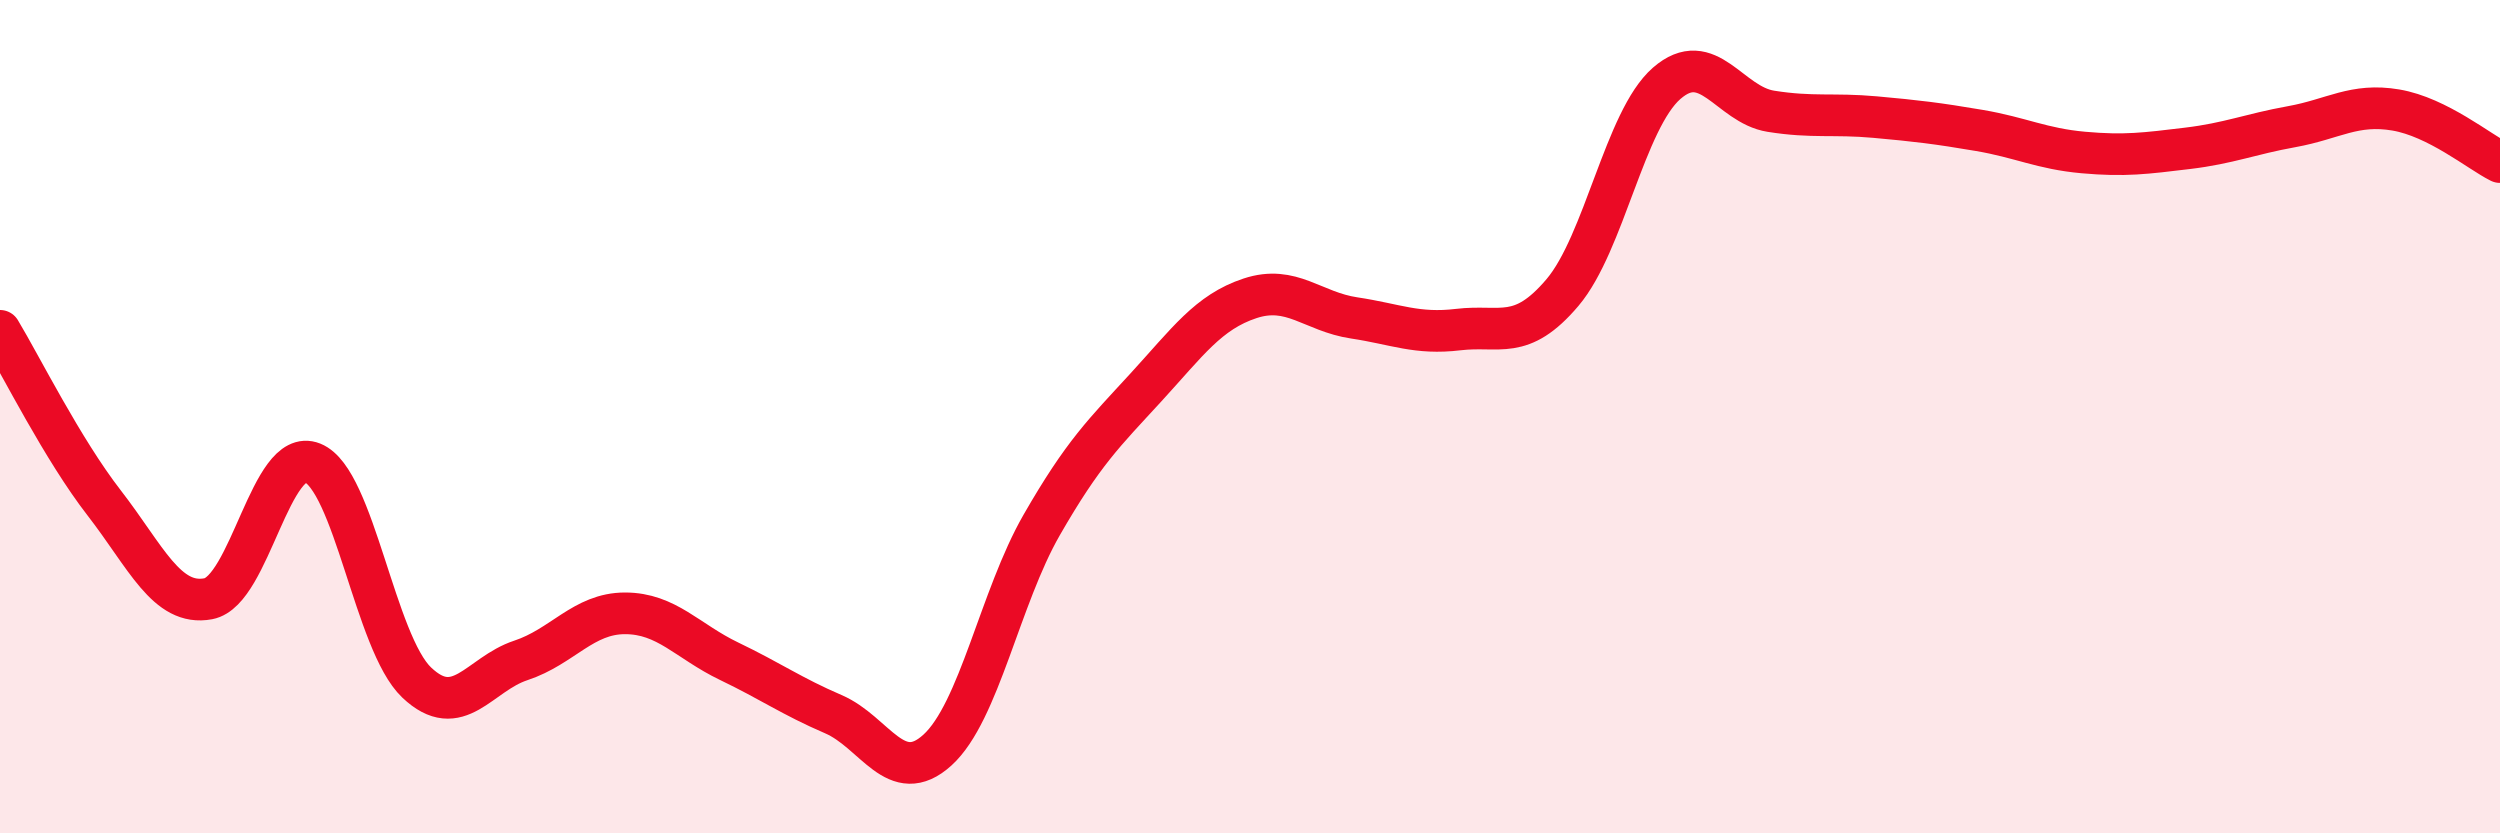
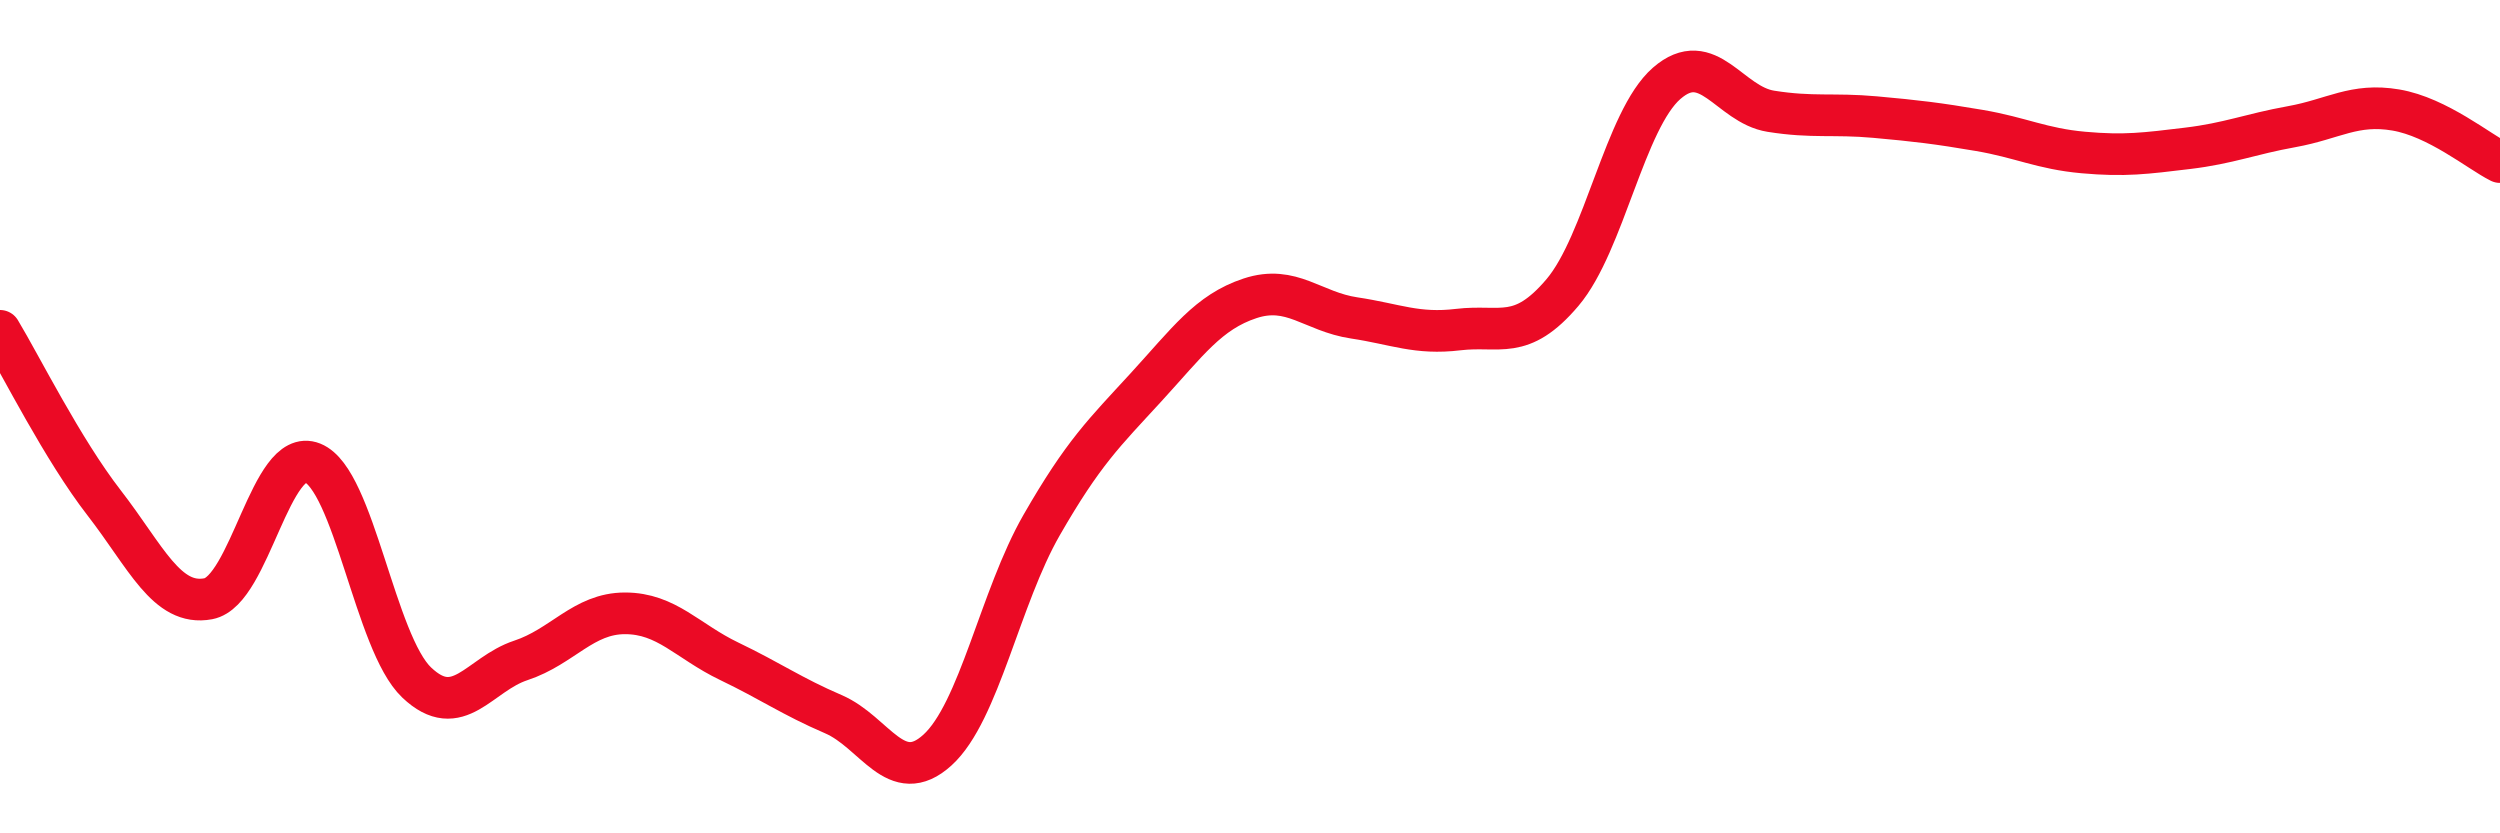
<svg xmlns="http://www.w3.org/2000/svg" width="60" height="20" viewBox="0 0 60 20">
-   <path d="M 0,7.94 C 0.5,8.77 1.5,10.78 2.5,12.07 C 3.5,13.36 4,14.56 5,14.37 C 6,14.18 6.5,10.71 7.5,11.11 C 8.5,11.51 9,15.43 10,16.38 C 11,17.33 11.5,16.18 12.5,15.85 C 13.5,15.52 14,14.72 15,14.72 C 16,14.72 16.5,15.39 17.5,15.87 C 18.5,16.35 19,16.71 20,17.14 C 21,17.57 21.5,18.91 22.5,18 C 23.5,17.09 24,14.34 25,12.6 C 26,10.86 26.5,10.39 27.5,9.3 C 28.5,8.21 29,7.49 30,7.16 C 31,6.83 31.5,7.48 32.5,7.63 C 33.5,7.78 34,8.03 35,7.91 C 36,7.79 36.5,8.2 37.5,7.02 C 38.5,5.84 39,2.87 40,2 C 41,1.13 41.5,2.51 42.5,2.67 C 43.5,2.83 44,2.72 45,2.81 C 46,2.9 46.5,2.96 47.5,3.13 C 48.5,3.3 49,3.57 50,3.66 C 51,3.75 51.5,3.68 52.5,3.56 C 53.5,3.44 54,3.22 55,3.04 C 56,2.86 56.5,2.47 57.5,2.64 C 58.5,2.81 59.5,3.64 60,3.89L60 20L0 20Z" fill="#EB0A25" opacity="0.1" stroke-linecap="round" stroke-linejoin="round" />
  <path d="M 0,7.94 C 0.5,8.77 1.5,10.78 2.5,12.07 C 3.5,13.36 4,14.56 5,14.37 C 6,14.18 6.5,10.71 7.5,11.11 C 8.5,11.51 9,15.43 10,16.38 C 11,17.33 11.5,16.18 12.5,15.85 C 13.5,15.52 14,14.72 15,14.72 C 16,14.72 16.5,15.39 17.5,15.87 C 18.5,16.35 19,16.71 20,17.14 C 21,17.57 21.5,18.91 22.5,18 C 23.5,17.09 24,14.34 25,12.6 C 26,10.86 26.5,10.39 27.5,9.3 C 28.5,8.21 29,7.49 30,7.16 C 31,6.83 31.5,7.48 32.5,7.63 C 33.5,7.78 34,8.03 35,7.91 C 36,7.79 36.5,8.2 37.5,7.02 C 38.5,5.84 39,2.87 40,2 C 41,1.13 41.5,2.51 42.5,2.67 C 43.5,2.83 44,2.72 45,2.81 C 46,2.9 46.5,2.96 47.5,3.13 C 48.5,3.3 49,3.57 50,3.66 C 51,3.75 51.5,3.68 52.5,3.56 C 53.5,3.44 54,3.22 55,3.04 C 56,2.86 56.5,2.47 57.5,2.64 C 58.5,2.81 59.5,3.64 60,3.89" stroke="#EB0A25" stroke-width="1" fill="none" stroke-linecap="round" stroke-linejoin="round" />
</svg>